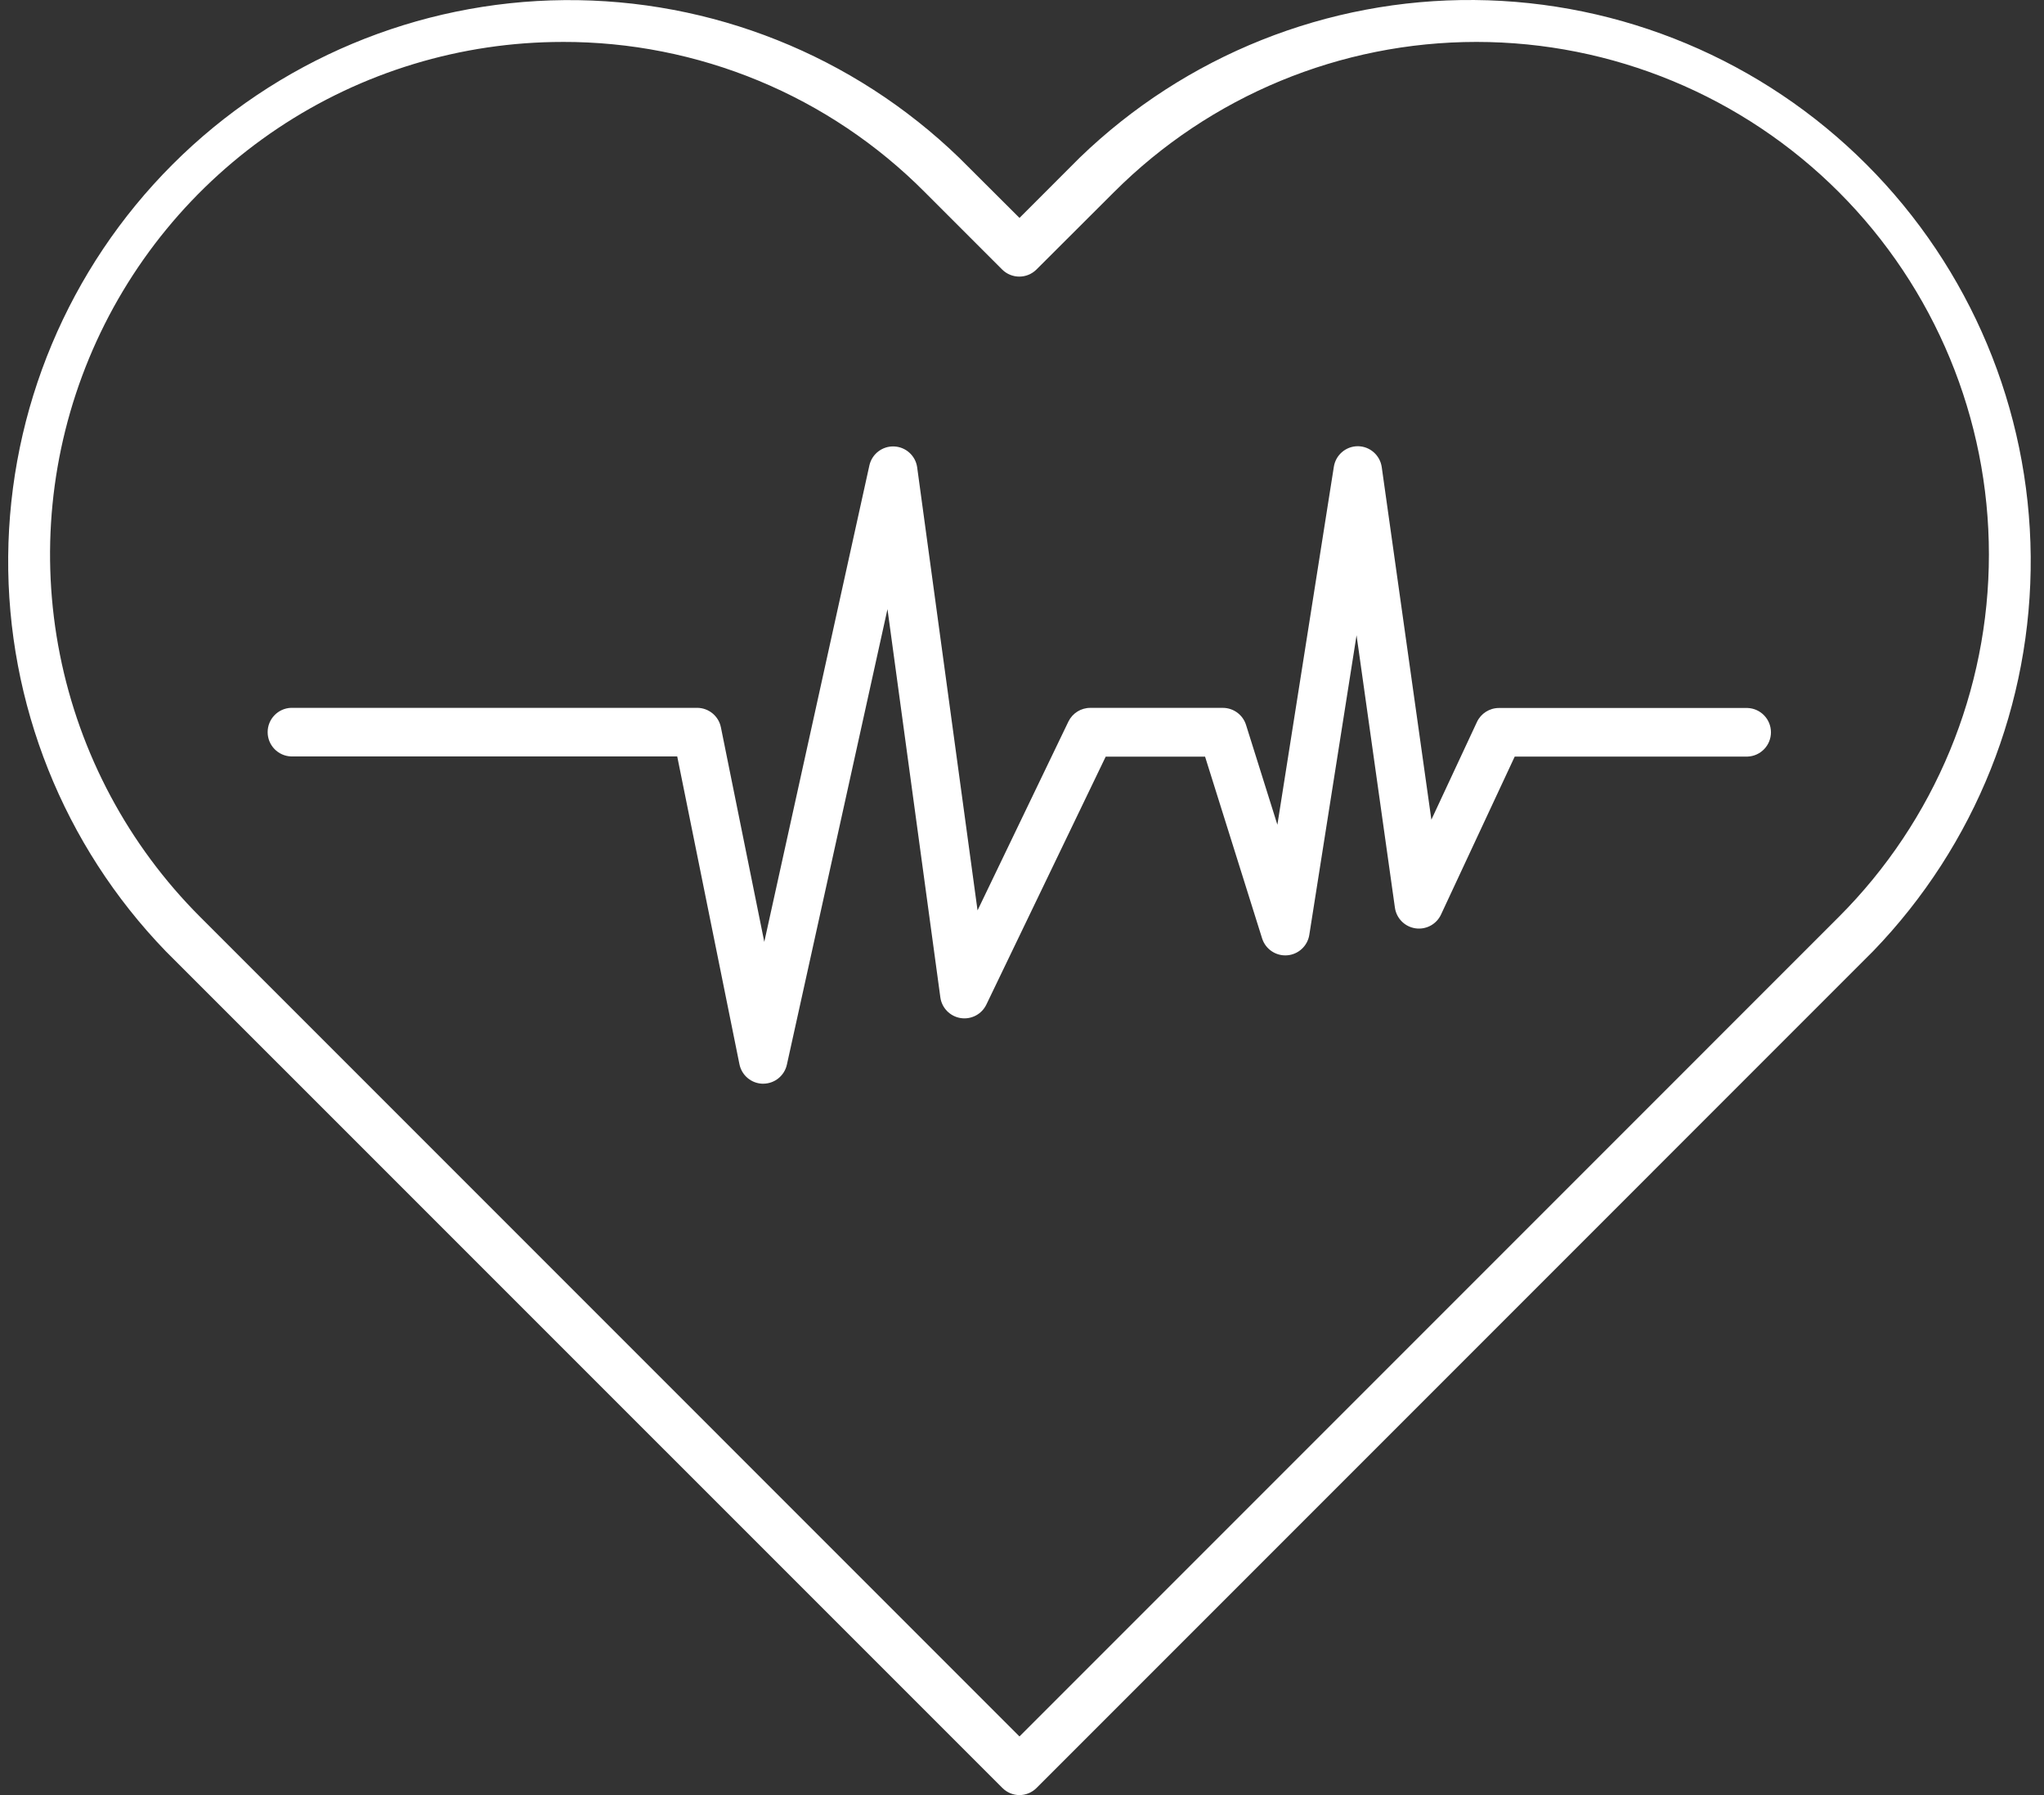
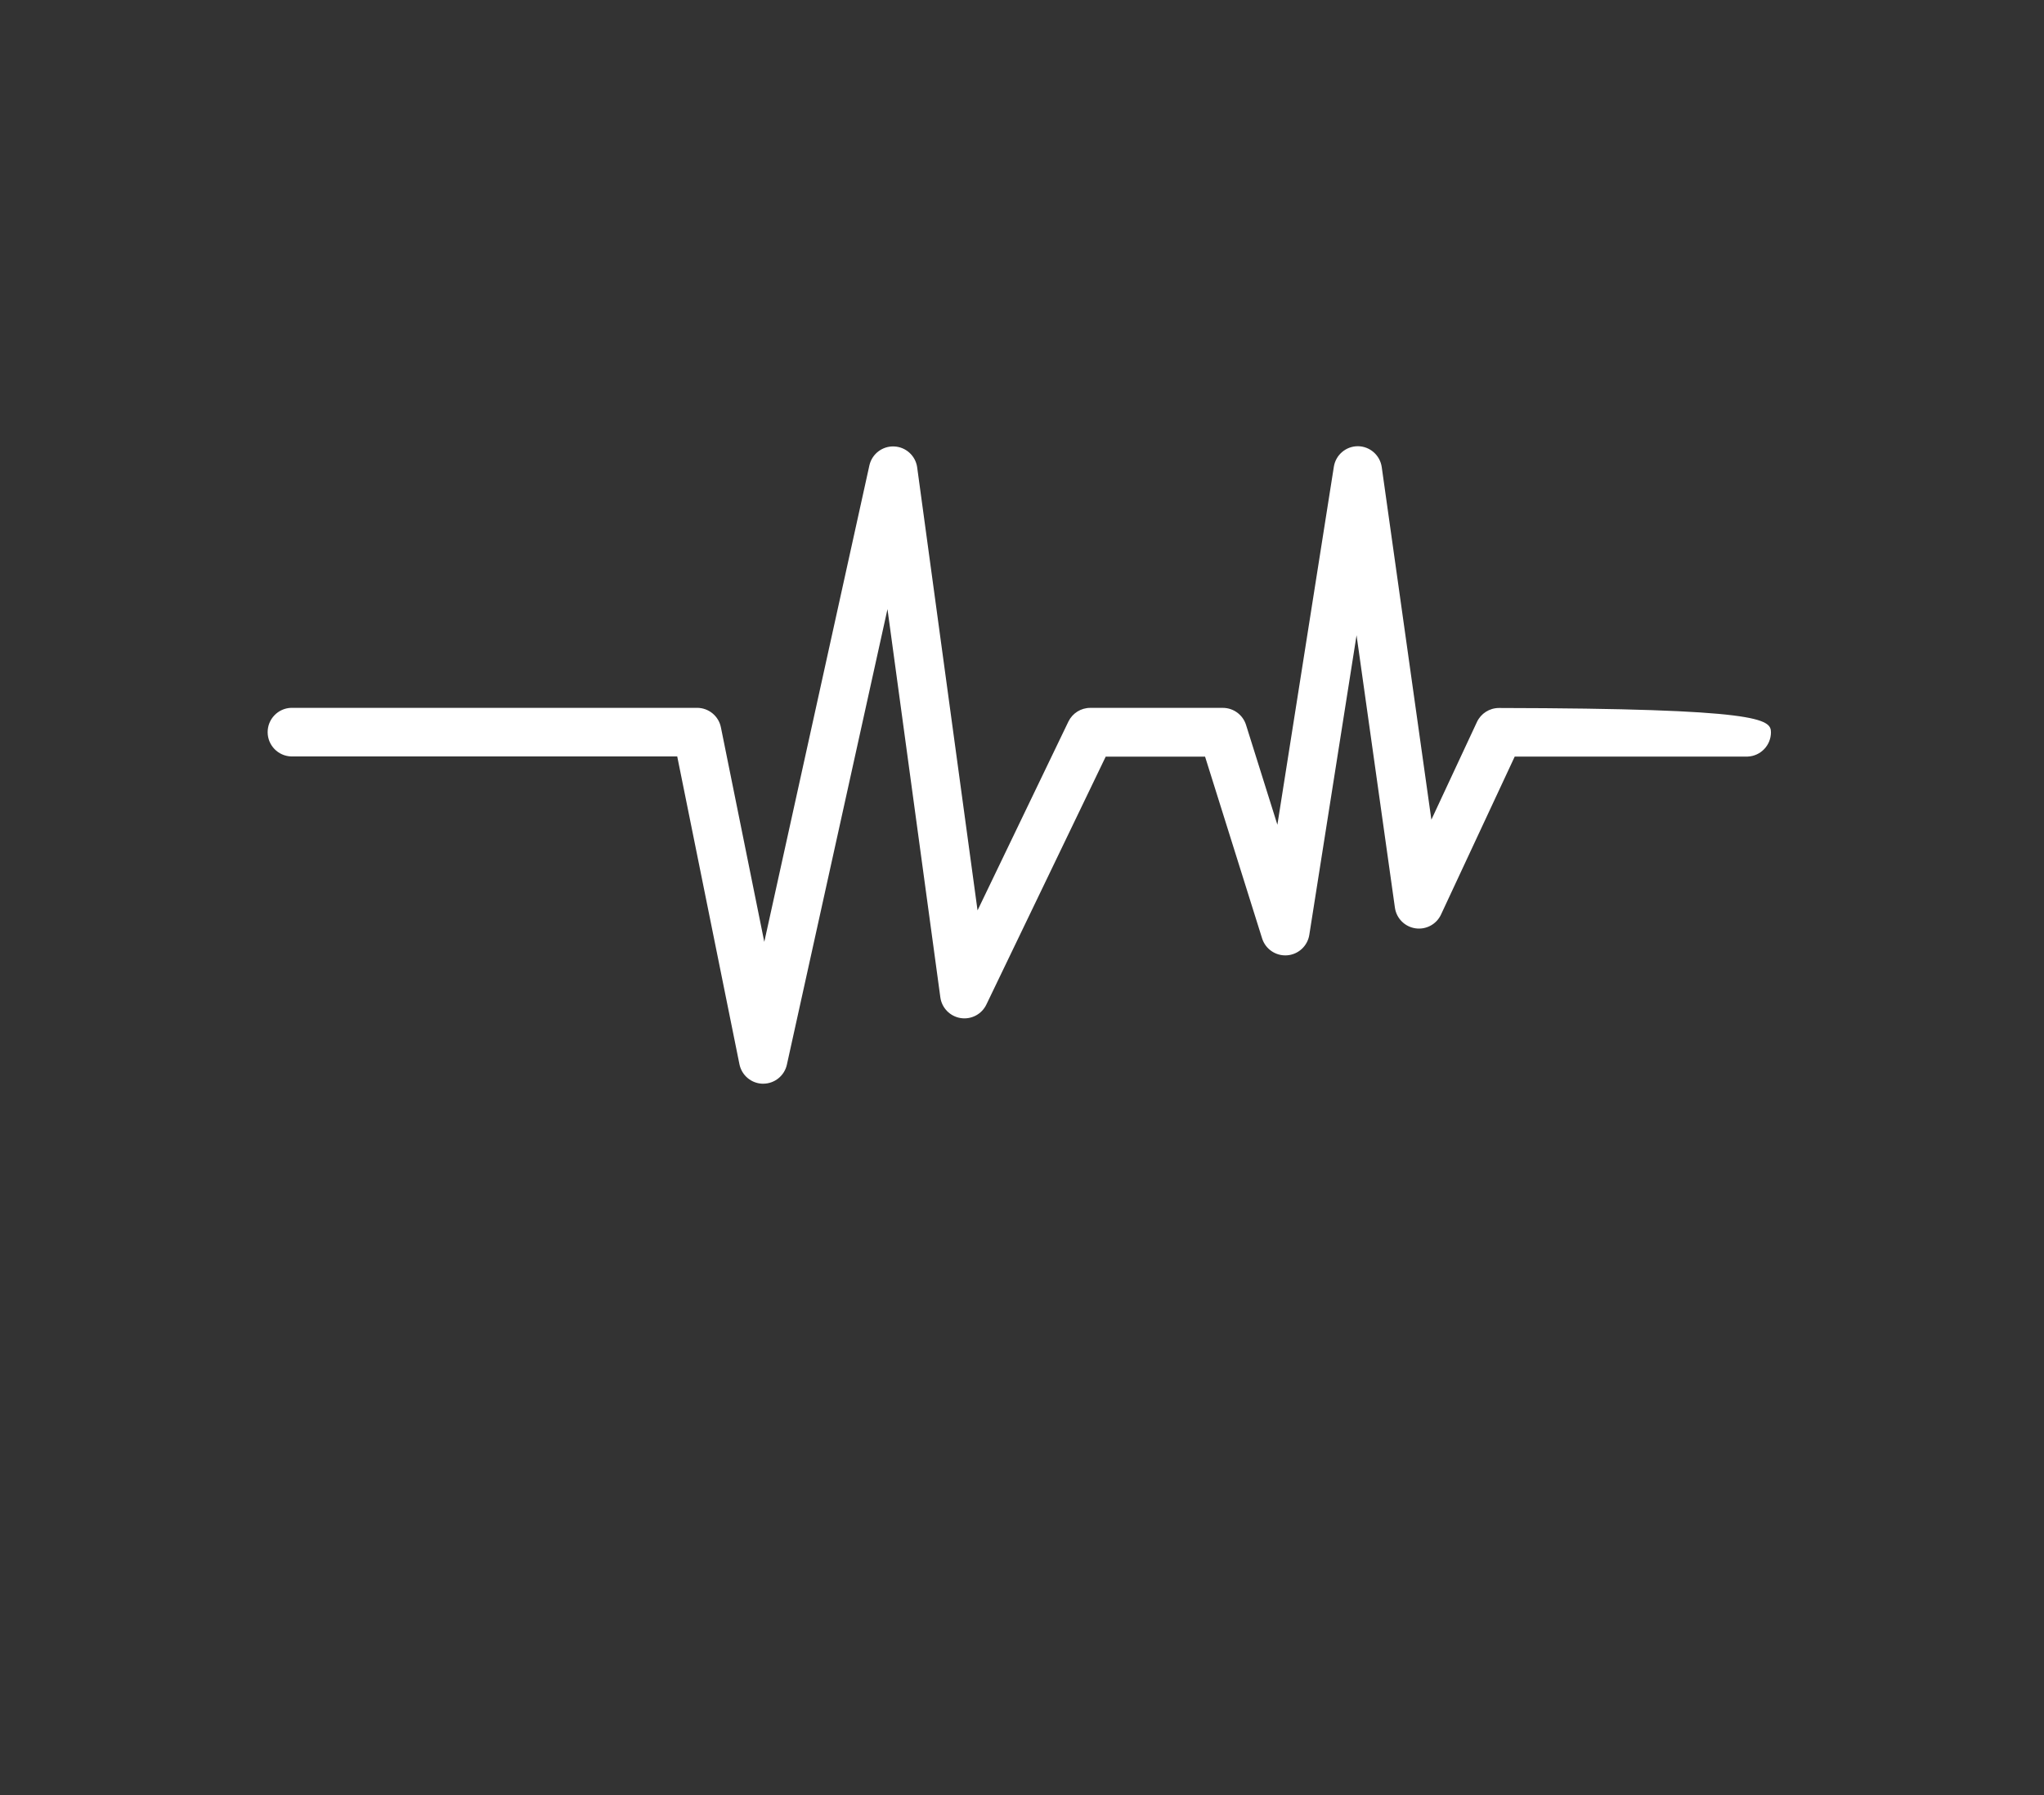
<svg xmlns="http://www.w3.org/2000/svg" width="123" height="108" viewBox="0 0 123 108" fill="none">
  <rect x="0" y="0" width="123" height="108" fill="#333333" stroke="none" />
  <g clip-path="url(#clip0_460_19)">
-     <path d="M61.347 108C60.963 107.998 60.594 107.844 60.323 107.572L9.976 57.232C3.823 50.865 0.417 42.336 0.493 33.481C0.569 24.627 4.12 16.157 10.381 9.895C16.642 3.634 25.112 0.083 33.966 0.007C42.82 -0.068 51.349 3.337 57.718 9.49L61.349 13.111L64.975 9.484C71.343 3.331 79.872 -0.074 88.727 0.001C97.582 0.077 106.052 3.628 112.312 9.889C118.573 16.15 122.124 24.62 122.2 33.474C122.276 42.329 118.87 50.858 112.717 57.226L62.373 107.572C62.102 107.844 61.733 107.998 61.349 108H61.347ZM33.849 2.523C27.75 2.523 21.788 4.332 16.717 7.719C11.646 11.108 7.693 15.924 5.359 21.559C3.025 27.194 2.415 33.394 3.604 39.376C4.794 45.358 7.731 50.853 12.044 55.165L61.348 104.471L110.652 55.165C116.435 49.383 119.685 41.538 119.685 33.36C119.685 25.181 116.435 17.338 110.652 11.554C104.869 5.772 97.026 2.522 88.846 2.522C80.668 2.522 72.825 5.772 67.041 11.554L62.372 16.213C61.8 16.784 60.875 16.784 60.304 16.213L55.645 11.554C52.789 8.683 49.392 6.406 45.651 4.856C41.909 3.306 37.897 2.512 33.848 2.522L33.849 2.523Z" fill="white" />
-     <path d="M45.929 65.201H45.916C45.226 65.195 44.634 64.706 44.497 64.029L40.753 45.51H17.515C16.729 45.48 16.106 44.835 16.106 44.048C16.106 43.262 16.729 42.615 17.515 42.586H41.947C42.643 42.586 43.243 43.076 43.381 43.758L45.992 56.667L52.321 27.981C52.484 27.301 53.104 26.831 53.803 26.86C54.502 26.888 55.083 27.407 55.189 28.098L58.825 54.773L64.295 43.407C64.541 42.905 65.053 42.586 65.612 42.588H73.585C74.224 42.588 74.789 43.003 74.981 43.612L76.868 49.62L80.267 28.075C80.381 27.37 80.987 26.851 81.701 26.846H81.714C82.437 26.853 83.046 27.387 83.148 28.104L86.135 49.315L88.876 43.439C89.116 42.924 89.634 42.595 90.203 42.595H105.161C105.947 42.624 106.569 43.27 106.569 44.057C106.569 44.843 105.947 45.489 105.161 45.519H91.15L86.715 55.022C86.442 55.609 85.816 55.946 85.175 55.851C84.535 55.757 84.033 55.253 83.941 54.612L81.632 38.22L78.788 56.251C78.679 56.92 78.125 57.428 77.449 57.476C76.772 57.525 76.151 57.102 75.948 56.456L72.516 45.522H66.537L59.353 60.443C59.073 61.023 58.445 61.351 57.808 61.251C57.172 61.15 56.675 60.645 56.587 60.007L53.405 36.647L47.354 64.042C47.211 64.715 46.617 65.198 45.928 65.199L45.929 65.201Z" fill="white" />
+     <path d="M45.929 65.201H45.916C45.226 65.195 44.634 64.706 44.497 64.029L40.753 45.51H17.515C16.729 45.48 16.106 44.835 16.106 44.048C16.106 43.262 16.729 42.615 17.515 42.586H41.947C42.643 42.586 43.243 43.076 43.381 43.758L45.992 56.667L52.321 27.981C52.484 27.301 53.104 26.831 53.803 26.86C54.502 26.888 55.083 27.407 55.189 28.098L58.825 54.773L64.295 43.407C64.541 42.905 65.053 42.586 65.612 42.588H73.585C74.224 42.588 74.789 43.003 74.981 43.612L76.868 49.62L80.267 28.075C80.381 27.37 80.987 26.851 81.701 26.846H81.714C82.437 26.853 83.046 27.387 83.148 28.104L86.135 49.315L88.876 43.439C89.116 42.924 89.634 42.595 90.203 42.595C105.947 42.624 106.569 43.27 106.569 44.057C106.569 44.843 105.947 45.489 105.161 45.519H91.15L86.715 55.022C86.442 55.609 85.816 55.946 85.175 55.851C84.535 55.757 84.033 55.253 83.941 54.612L81.632 38.22L78.788 56.251C78.679 56.92 78.125 57.428 77.449 57.476C76.772 57.525 76.151 57.102 75.948 56.456L72.516 45.522H66.537L59.353 60.443C59.073 61.023 58.445 61.351 57.808 61.251C57.172 61.15 56.675 60.645 56.587 60.007L53.405 36.647L47.354 64.042C47.211 64.715 46.617 65.198 45.928 65.199L45.929 65.201Z" fill="white" />
  </g>
  <defs>
    <clipPath id="clip0_460_19">
      <rect width="123" height="108" fill="white" />
    </clipPath>
  </defs>
</svg>